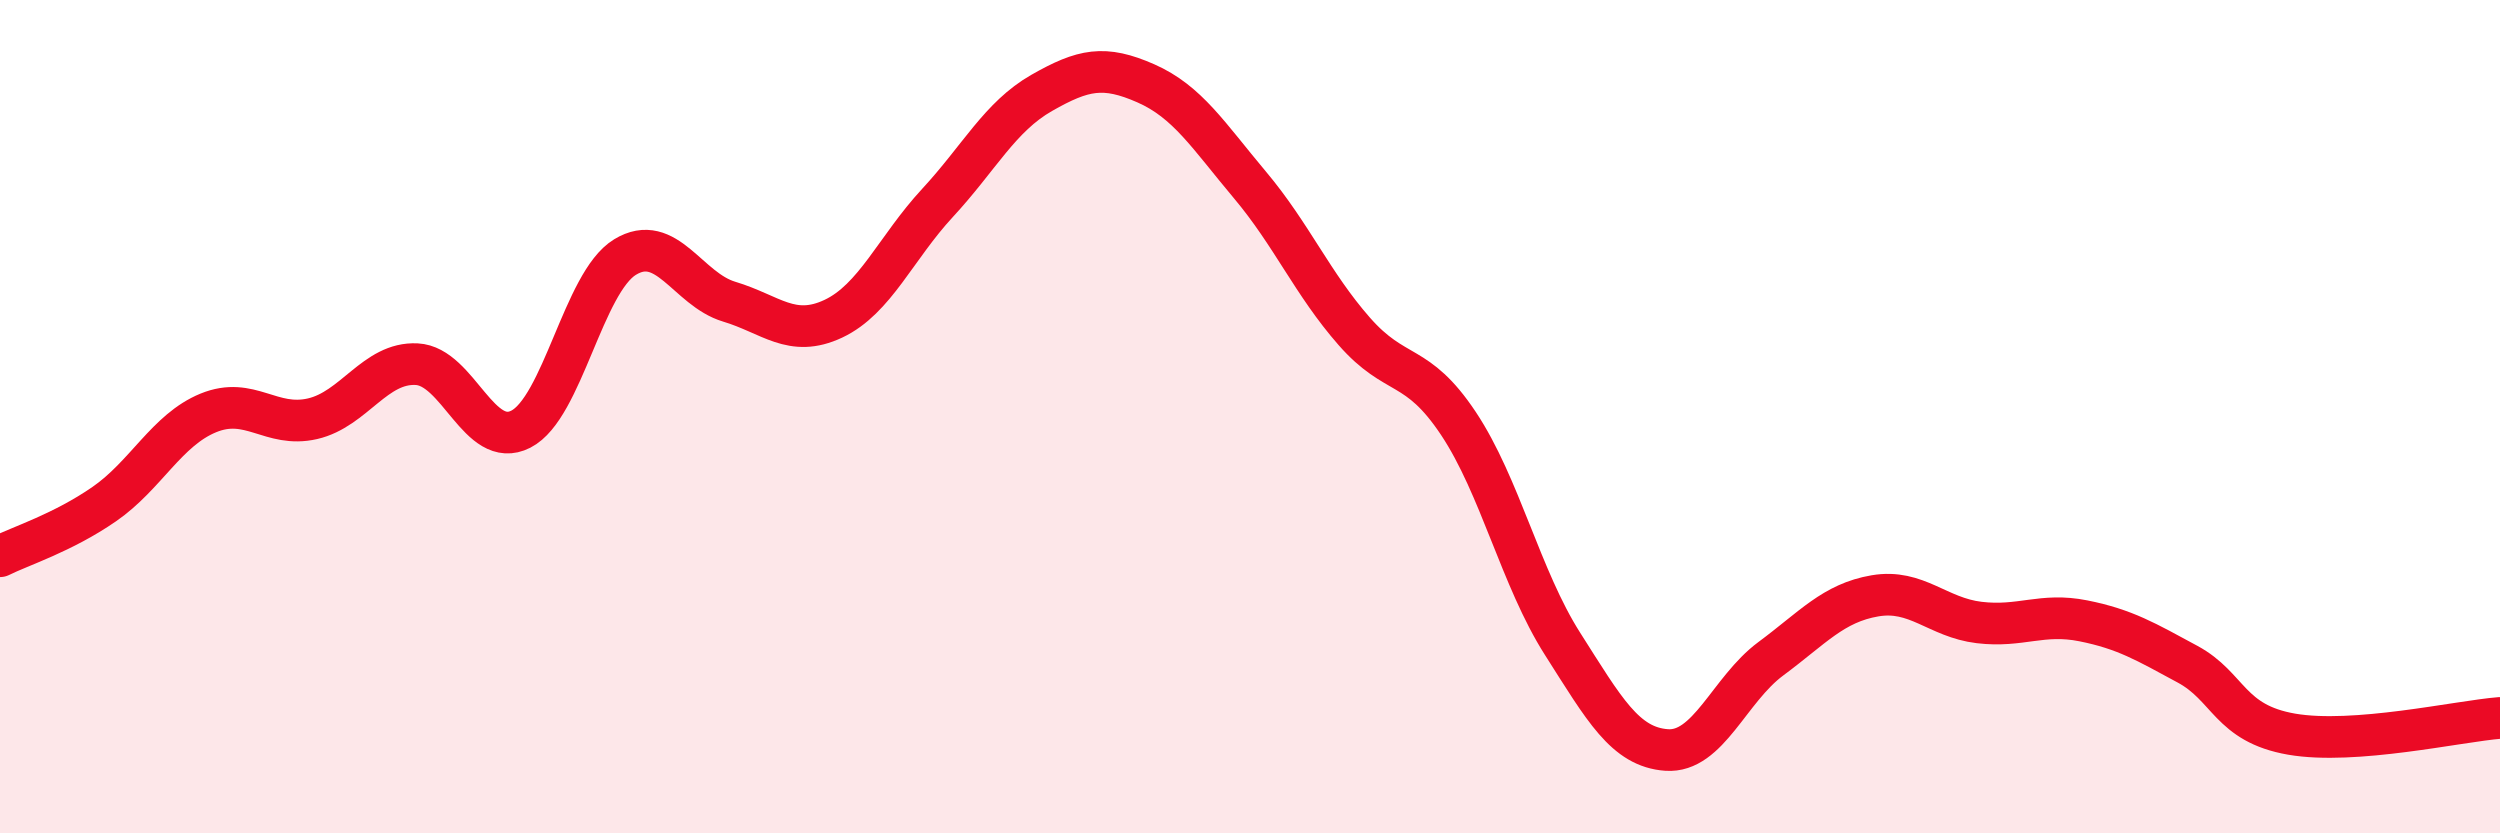
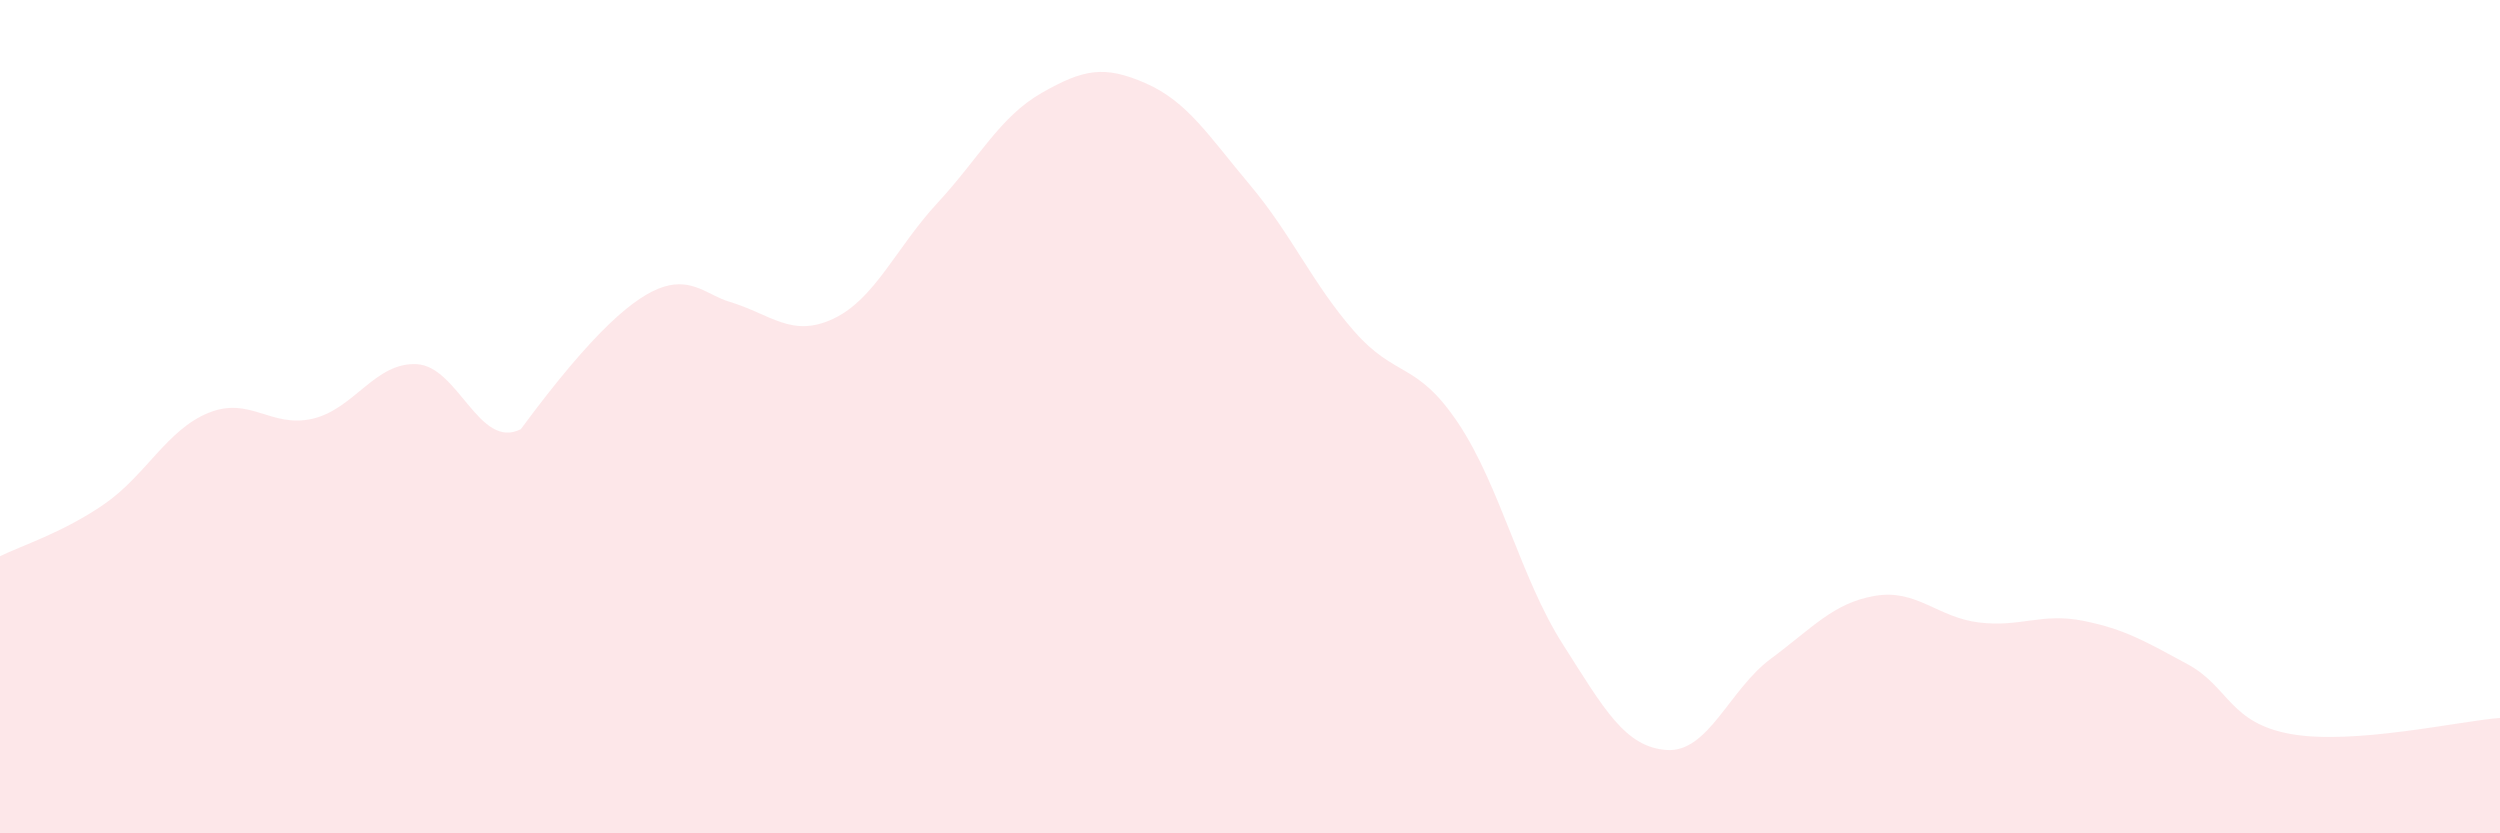
<svg xmlns="http://www.w3.org/2000/svg" width="60" height="20" viewBox="0 0 60 20">
-   <path d="M 0,13.35 C 0.5,13.1 1.5,12.79 2.5,12.1 C 3.5,11.41 4,10.32 5,9.91 C 6,9.5 6.5,10.28 7.5,10.05 C 8.5,9.82 9,8.69 10,8.74 C 11,8.79 11.5,10.81 12.5,10.3 C 13.5,9.79 14,6.78 15,6.17 C 16,5.56 16.5,6.94 17.5,7.24 C 18.5,7.54 19,8.12 20,7.65 C 21,7.18 21.5,5.95 22.5,4.87 C 23.5,3.79 24,2.8 25,2.23 C 26,1.66 26.5,1.56 27.5,2 C 28.5,2.44 29,3.25 30,4.44 C 31,5.63 31.5,6.81 32.5,7.95 C 33.5,9.09 34,8.66 35,10.16 C 36,11.66 36.5,13.88 37.5,15.45 C 38.5,17.02 39,17.93 40,18 C 41,18.07 41.5,16.55 42.5,15.81 C 43.5,15.07 44,14.47 45,14.3 C 46,14.13 46.5,14.82 47.5,14.94 C 48.5,15.06 49,14.7 50,14.9 C 51,15.1 51.5,15.4 52.5,15.94 C 53.5,16.48 53.5,17.36 55,17.62 C 56.5,17.88 59,17.31 60,17.23L60 20L0 20Z" fill="#EB0A25" opacity="0.1" stroke-linecap="round" stroke-linejoin="round" />
-   <path d="M 0,13.35 C 0.5,13.1 1.5,12.79 2.5,12.1 C 3.5,11.41 4,10.32 5,9.91 C 6,9.5 6.5,10.28 7.5,10.05 C 8.5,9.82 9,8.69 10,8.74 C 11,8.79 11.5,10.81 12.5,10.3 C 13.5,9.79 14,6.78 15,6.17 C 16,5.56 16.5,6.94 17.5,7.24 C 18.5,7.54 19,8.12 20,7.65 C 21,7.18 21.5,5.95 22.5,4.87 C 23.5,3.79 24,2.8 25,2.23 C 26,1.66 26.5,1.56 27.5,2 C 28.5,2.44 29,3.25 30,4.44 C 31,5.63 31.5,6.81 32.5,7.95 C 33.5,9.09 34,8.66 35,10.16 C 36,11.66 36.5,13.88 37.5,15.45 C 38.5,17.02 39,17.93 40,18 C 41,18.07 41.5,16.55 42.5,15.81 C 43.5,15.07 44,14.47 45,14.3 C 46,14.13 46.5,14.82 47.5,14.94 C 48.5,15.06 49,14.7 50,14.9 C 51,15.1 51.5,15.4 52.5,15.94 C 53.5,16.48 53.5,17.36 55,17.62 C 56.5,17.88 59,17.31 60,17.23" stroke="#EB0A25" stroke-width="1" fill="none" stroke-linecap="round" stroke-linejoin="round" />
+   <path d="M 0,13.35 C 0.5,13.1 1.5,12.79 2.5,12.1 C 3.5,11.41 4,10.32 5,9.91 C 6,9.5 6.5,10.28 7.5,10.05 C 8.5,9.82 9,8.69 10,8.74 C 11,8.79 11.5,10.81 12.5,10.3 C 16,5.56 16.5,6.94 17.5,7.24 C 18.5,7.54 19,8.12 20,7.65 C 21,7.18 21.5,5.95 22.5,4.87 C 23.5,3.79 24,2.8 25,2.23 C 26,1.66 26.5,1.56 27.5,2 C 28.5,2.44 29,3.25 30,4.44 C 31,5.63 31.5,6.81 32.5,7.95 C 33.5,9.09 34,8.66 35,10.16 C 36,11.66 36.5,13.88 37.5,15.45 C 38.5,17.02 39,17.93 40,18 C 41,18.07 41.5,16.55 42.5,15.81 C 43.5,15.07 44,14.47 45,14.3 C 46,14.13 46.5,14.82 47.5,14.94 C 48.5,15.06 49,14.7 50,14.9 C 51,15.1 51.5,15.4 52.5,15.94 C 53.5,16.48 53.5,17.36 55,17.62 C 56.5,17.88 59,17.31 60,17.23L60 20L0 20Z" fill="#EB0A25" opacity="0.1" stroke-linecap="round" stroke-linejoin="round" />
</svg>